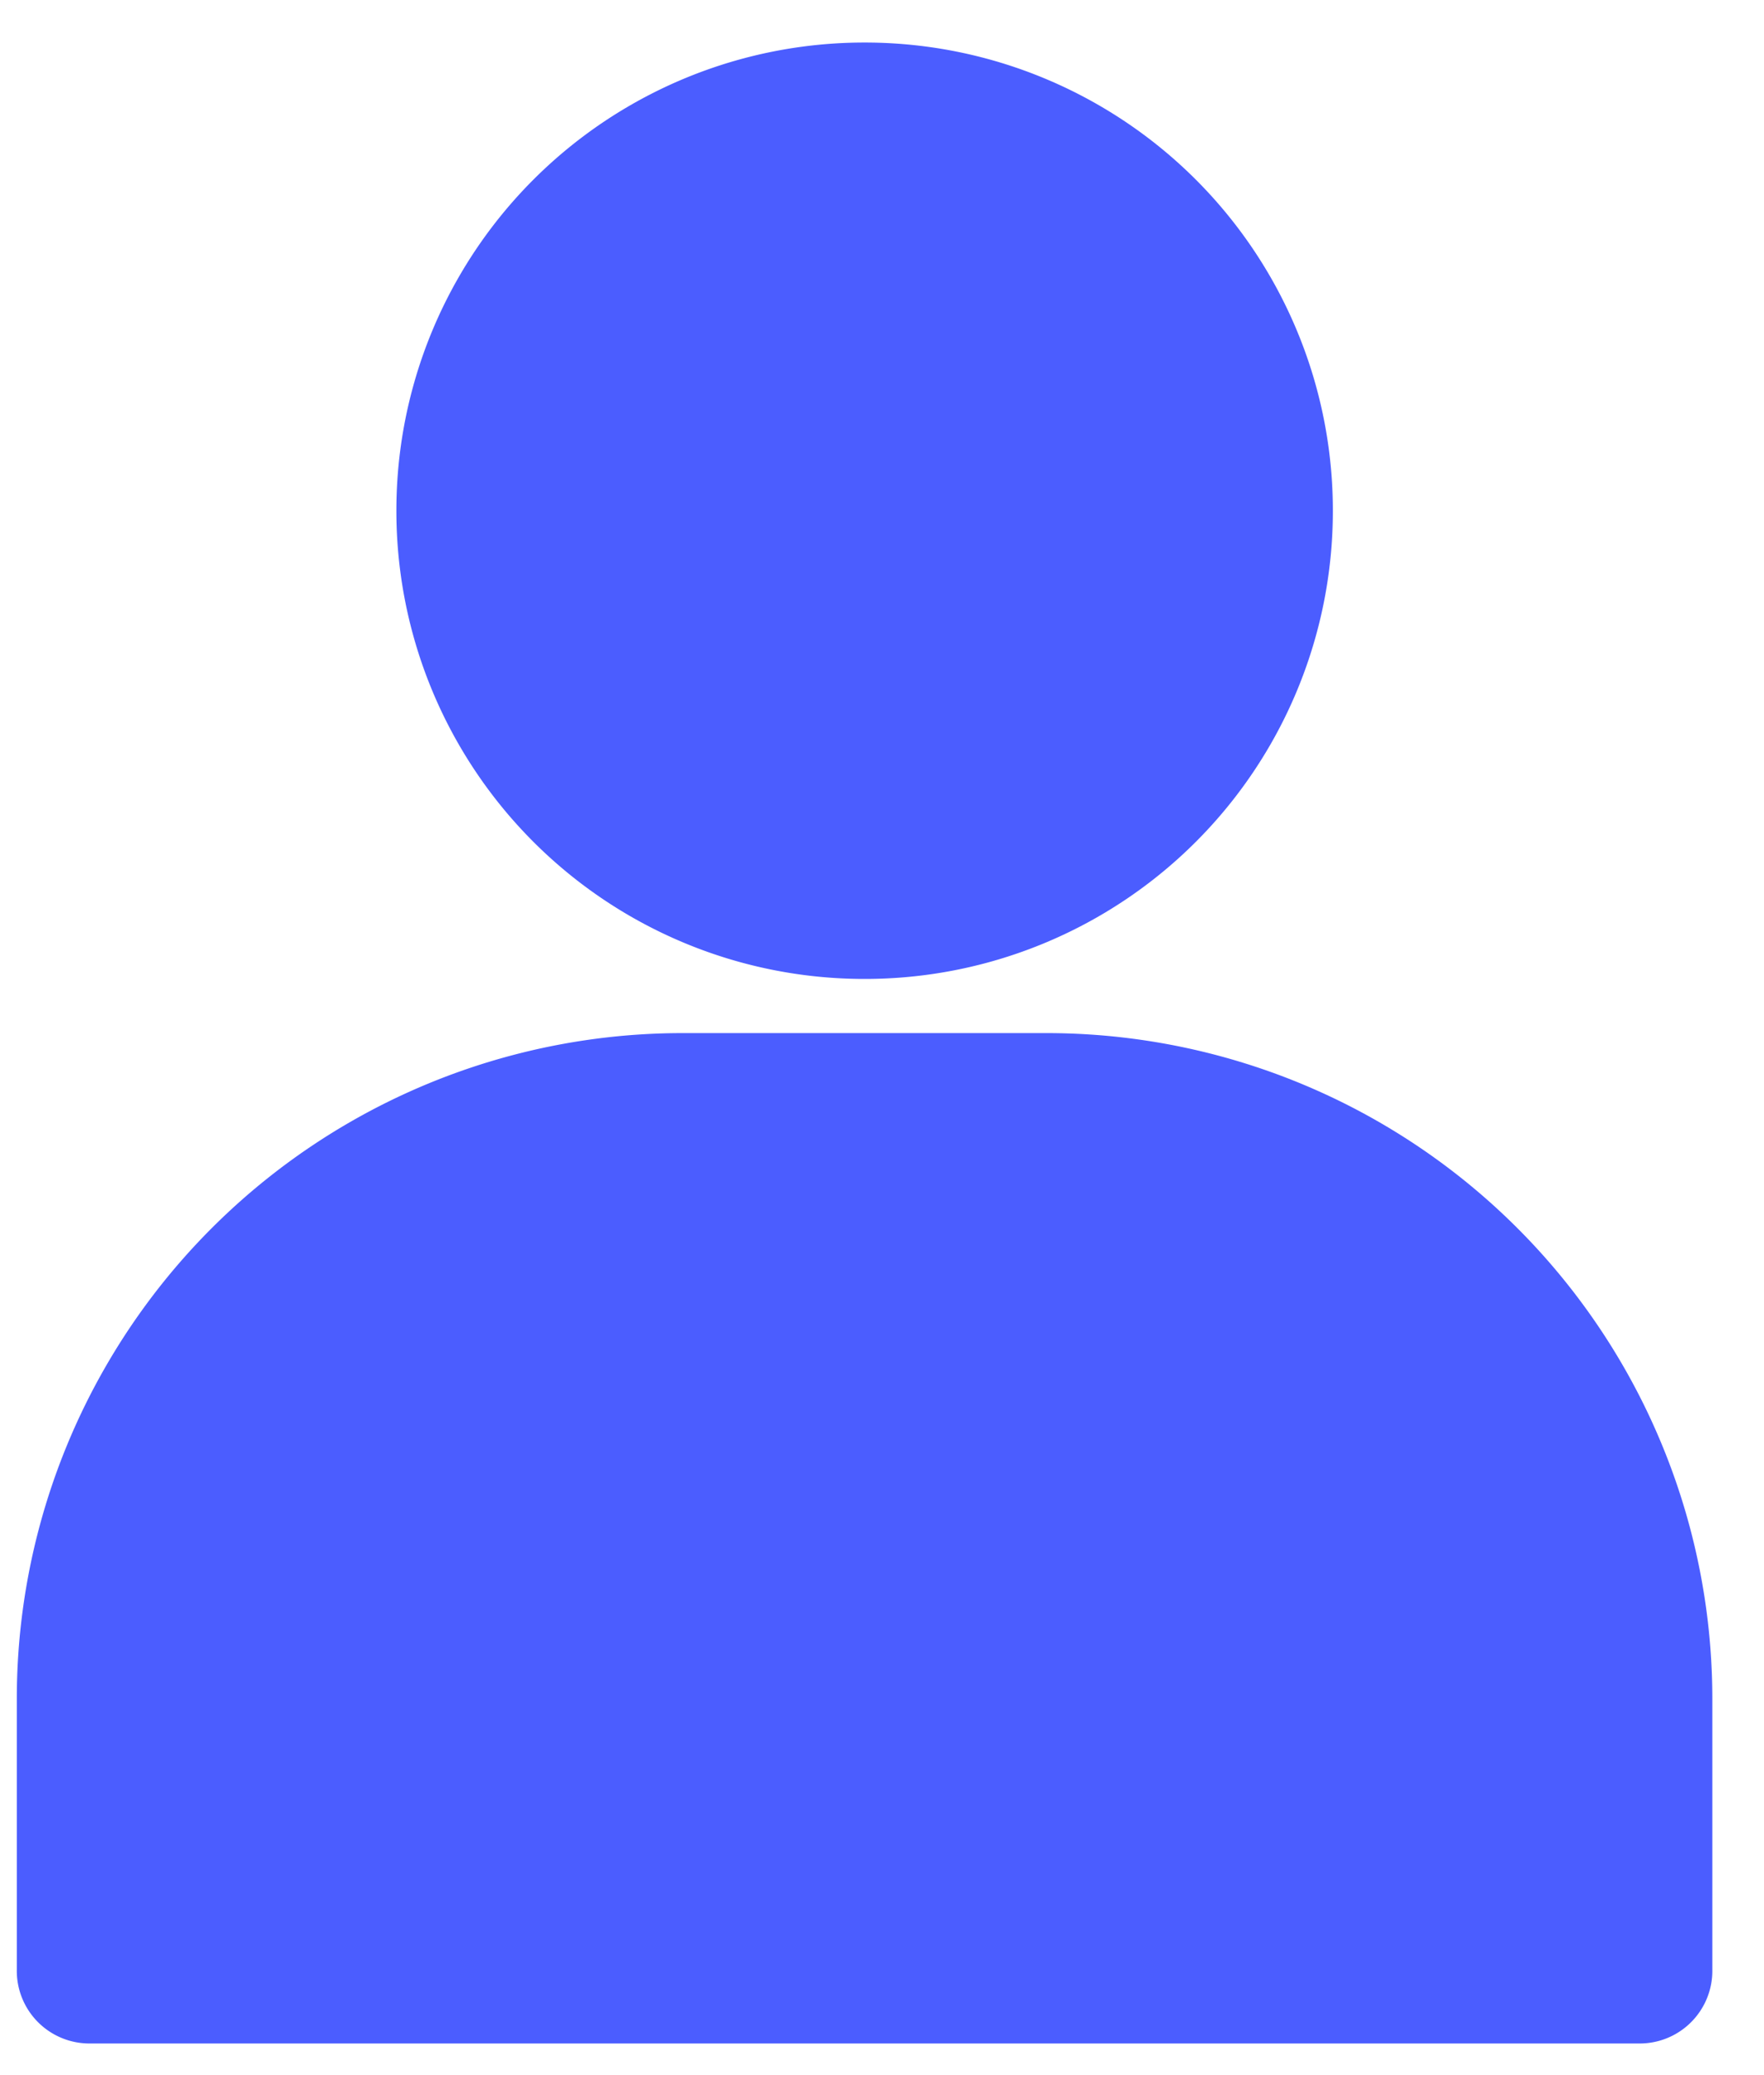
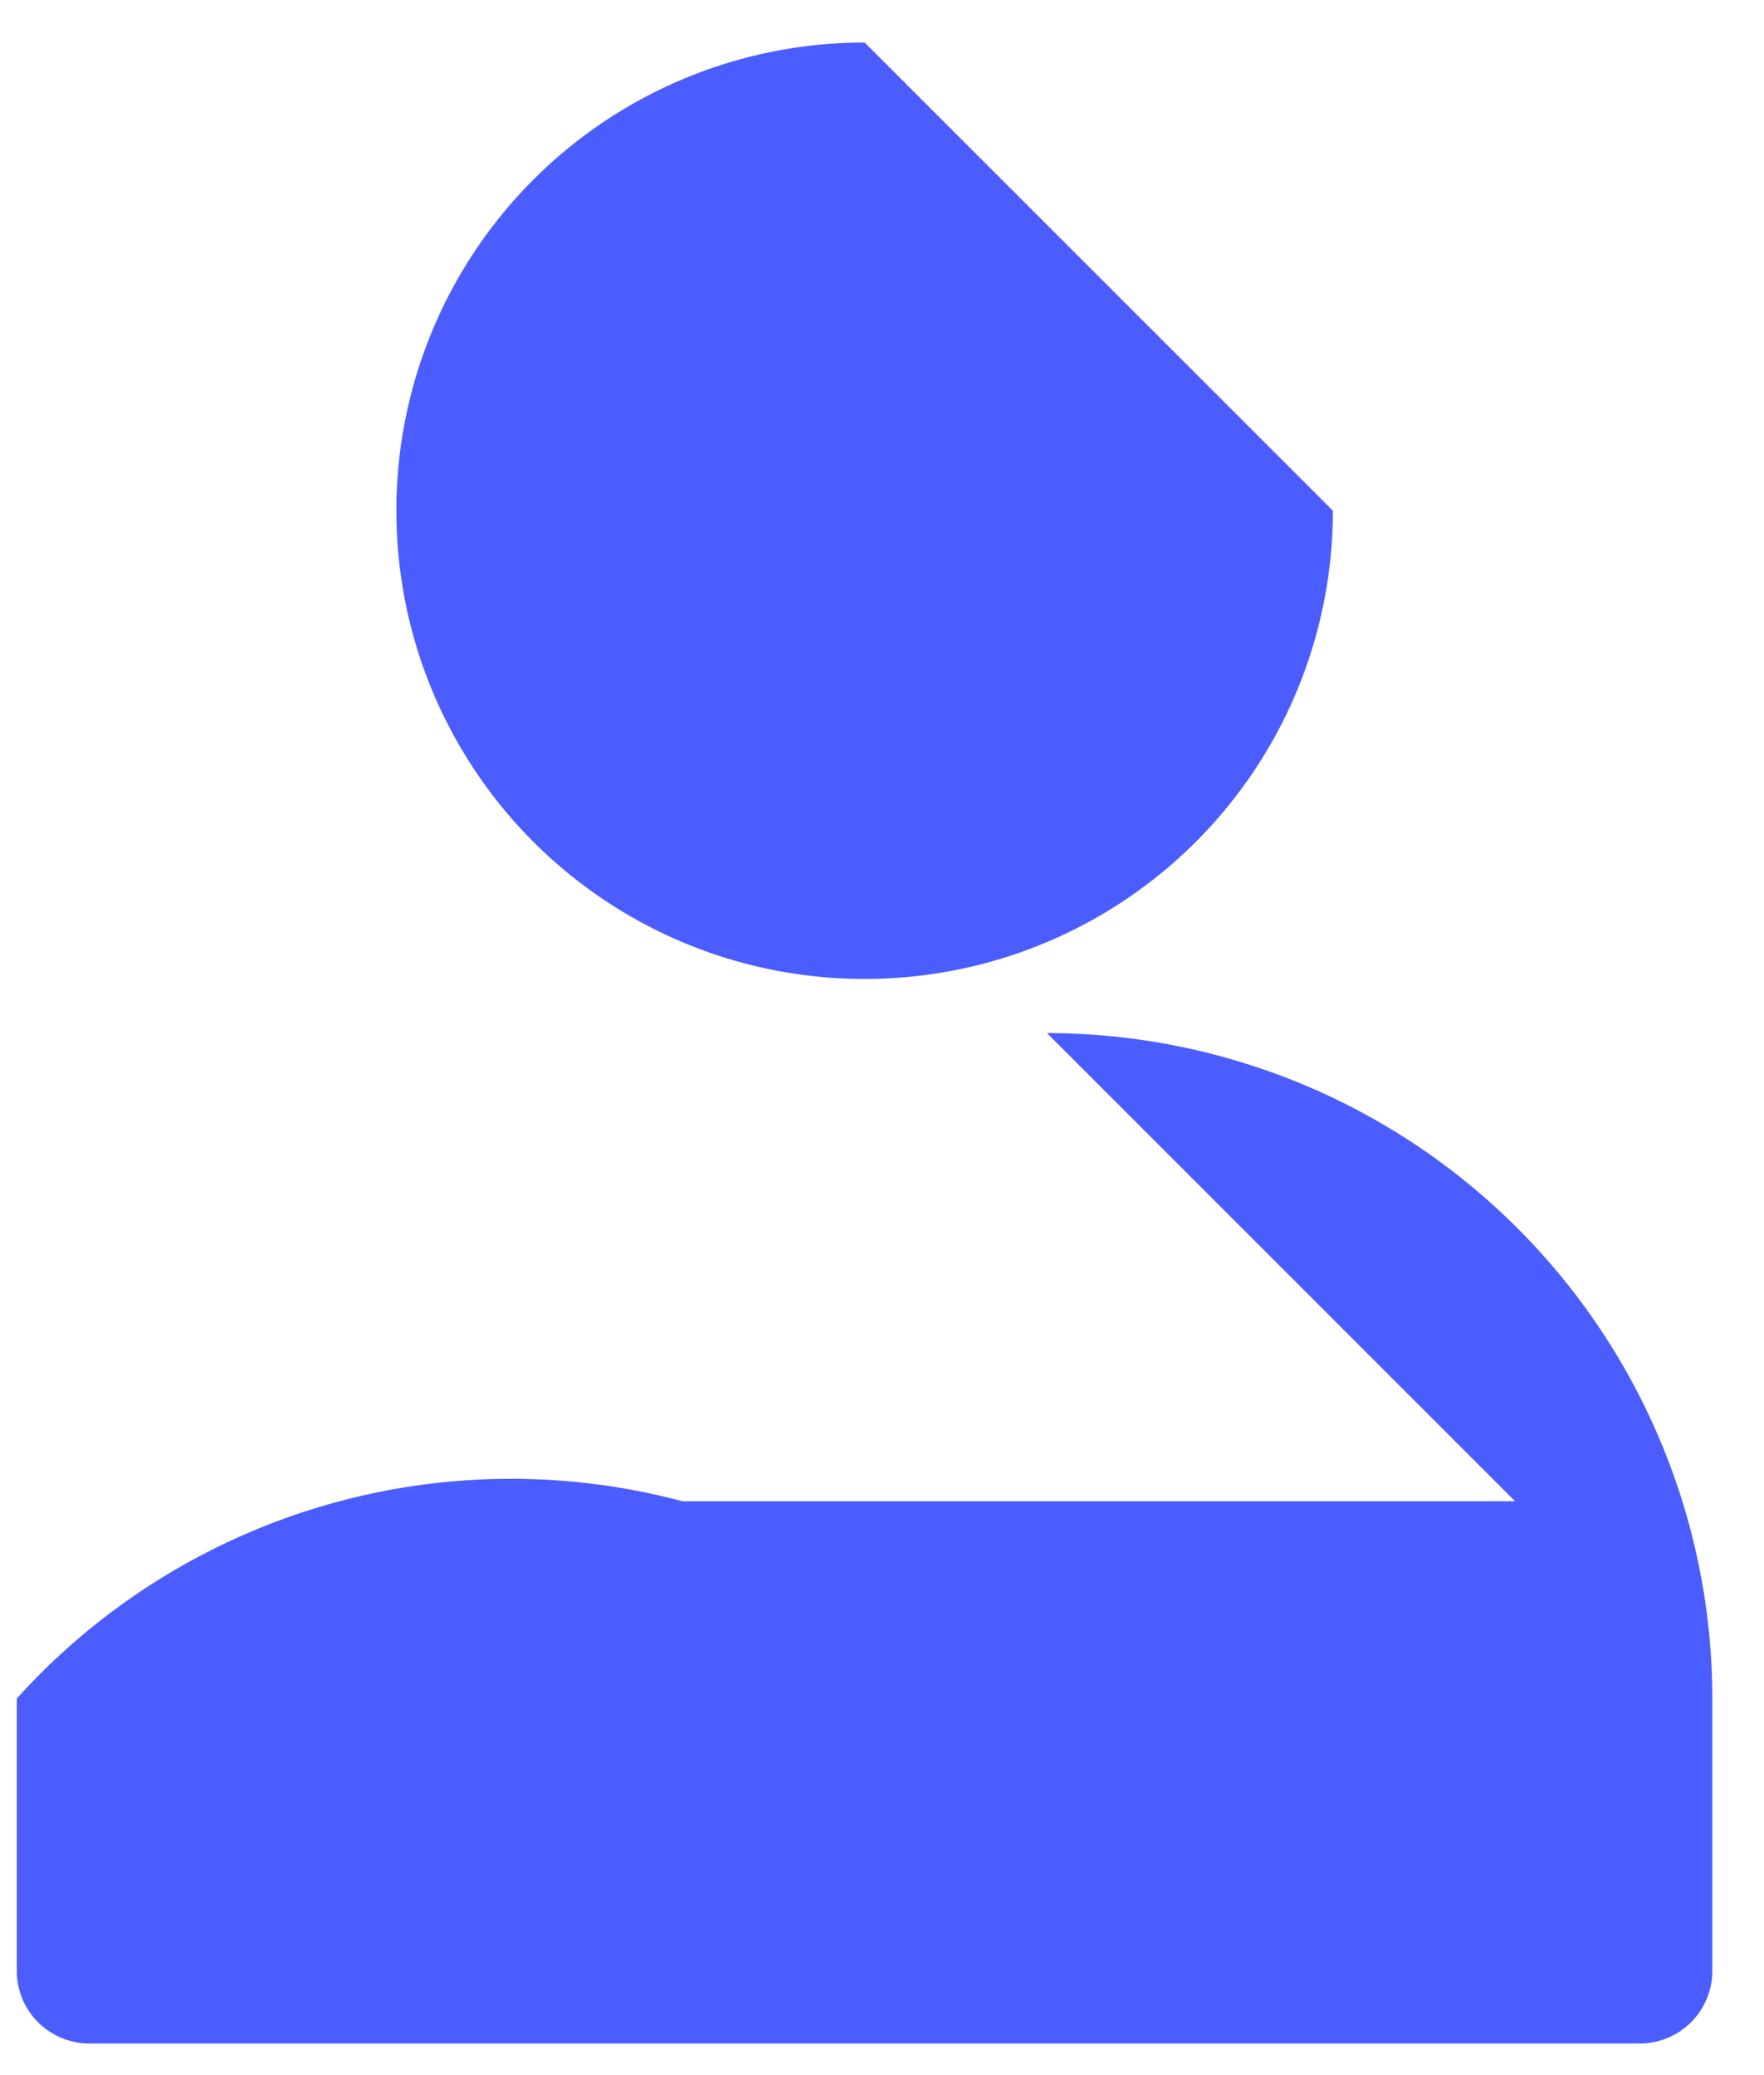
<svg xmlns="http://www.w3.org/2000/svg" width="17" height="20" viewBox="0 0 17 20" fill="none">
-   <path d="M8.333.41A4.51 4.51 0 0 0 3.82 4.922a4.51 4.51 0 0 0 4.513 4.513 4.51 4.51 0 0 0 4.512-4.513A4.51 4.51 0 0 0 8.334.41m1.756 9.547H6.577A6.416 6.416 0 0 0 .162 16.37v2.612a.7.7 0 0 0 .712.713H15.79a.7.7 0 0 0 .712-.713V16.37a6.416 6.416 0 0 0-6.412-6.413" fill="#4B5DFF" />
+   <path d="M8.333.41A4.51 4.51 0 0 0 3.82 4.922a4.51 4.51 0 0 0 4.513 4.513 4.51 4.51 0 0 0 4.512-4.513m1.756 9.547H6.577A6.416 6.416 0 0 0 .162 16.37v2.612a.7.7 0 0 0 .712.713H15.79a.7.7 0 0 0 .712-.713V16.37a6.416 6.416 0 0 0-6.412-6.413" fill="#4B5DFF" />
</svg>